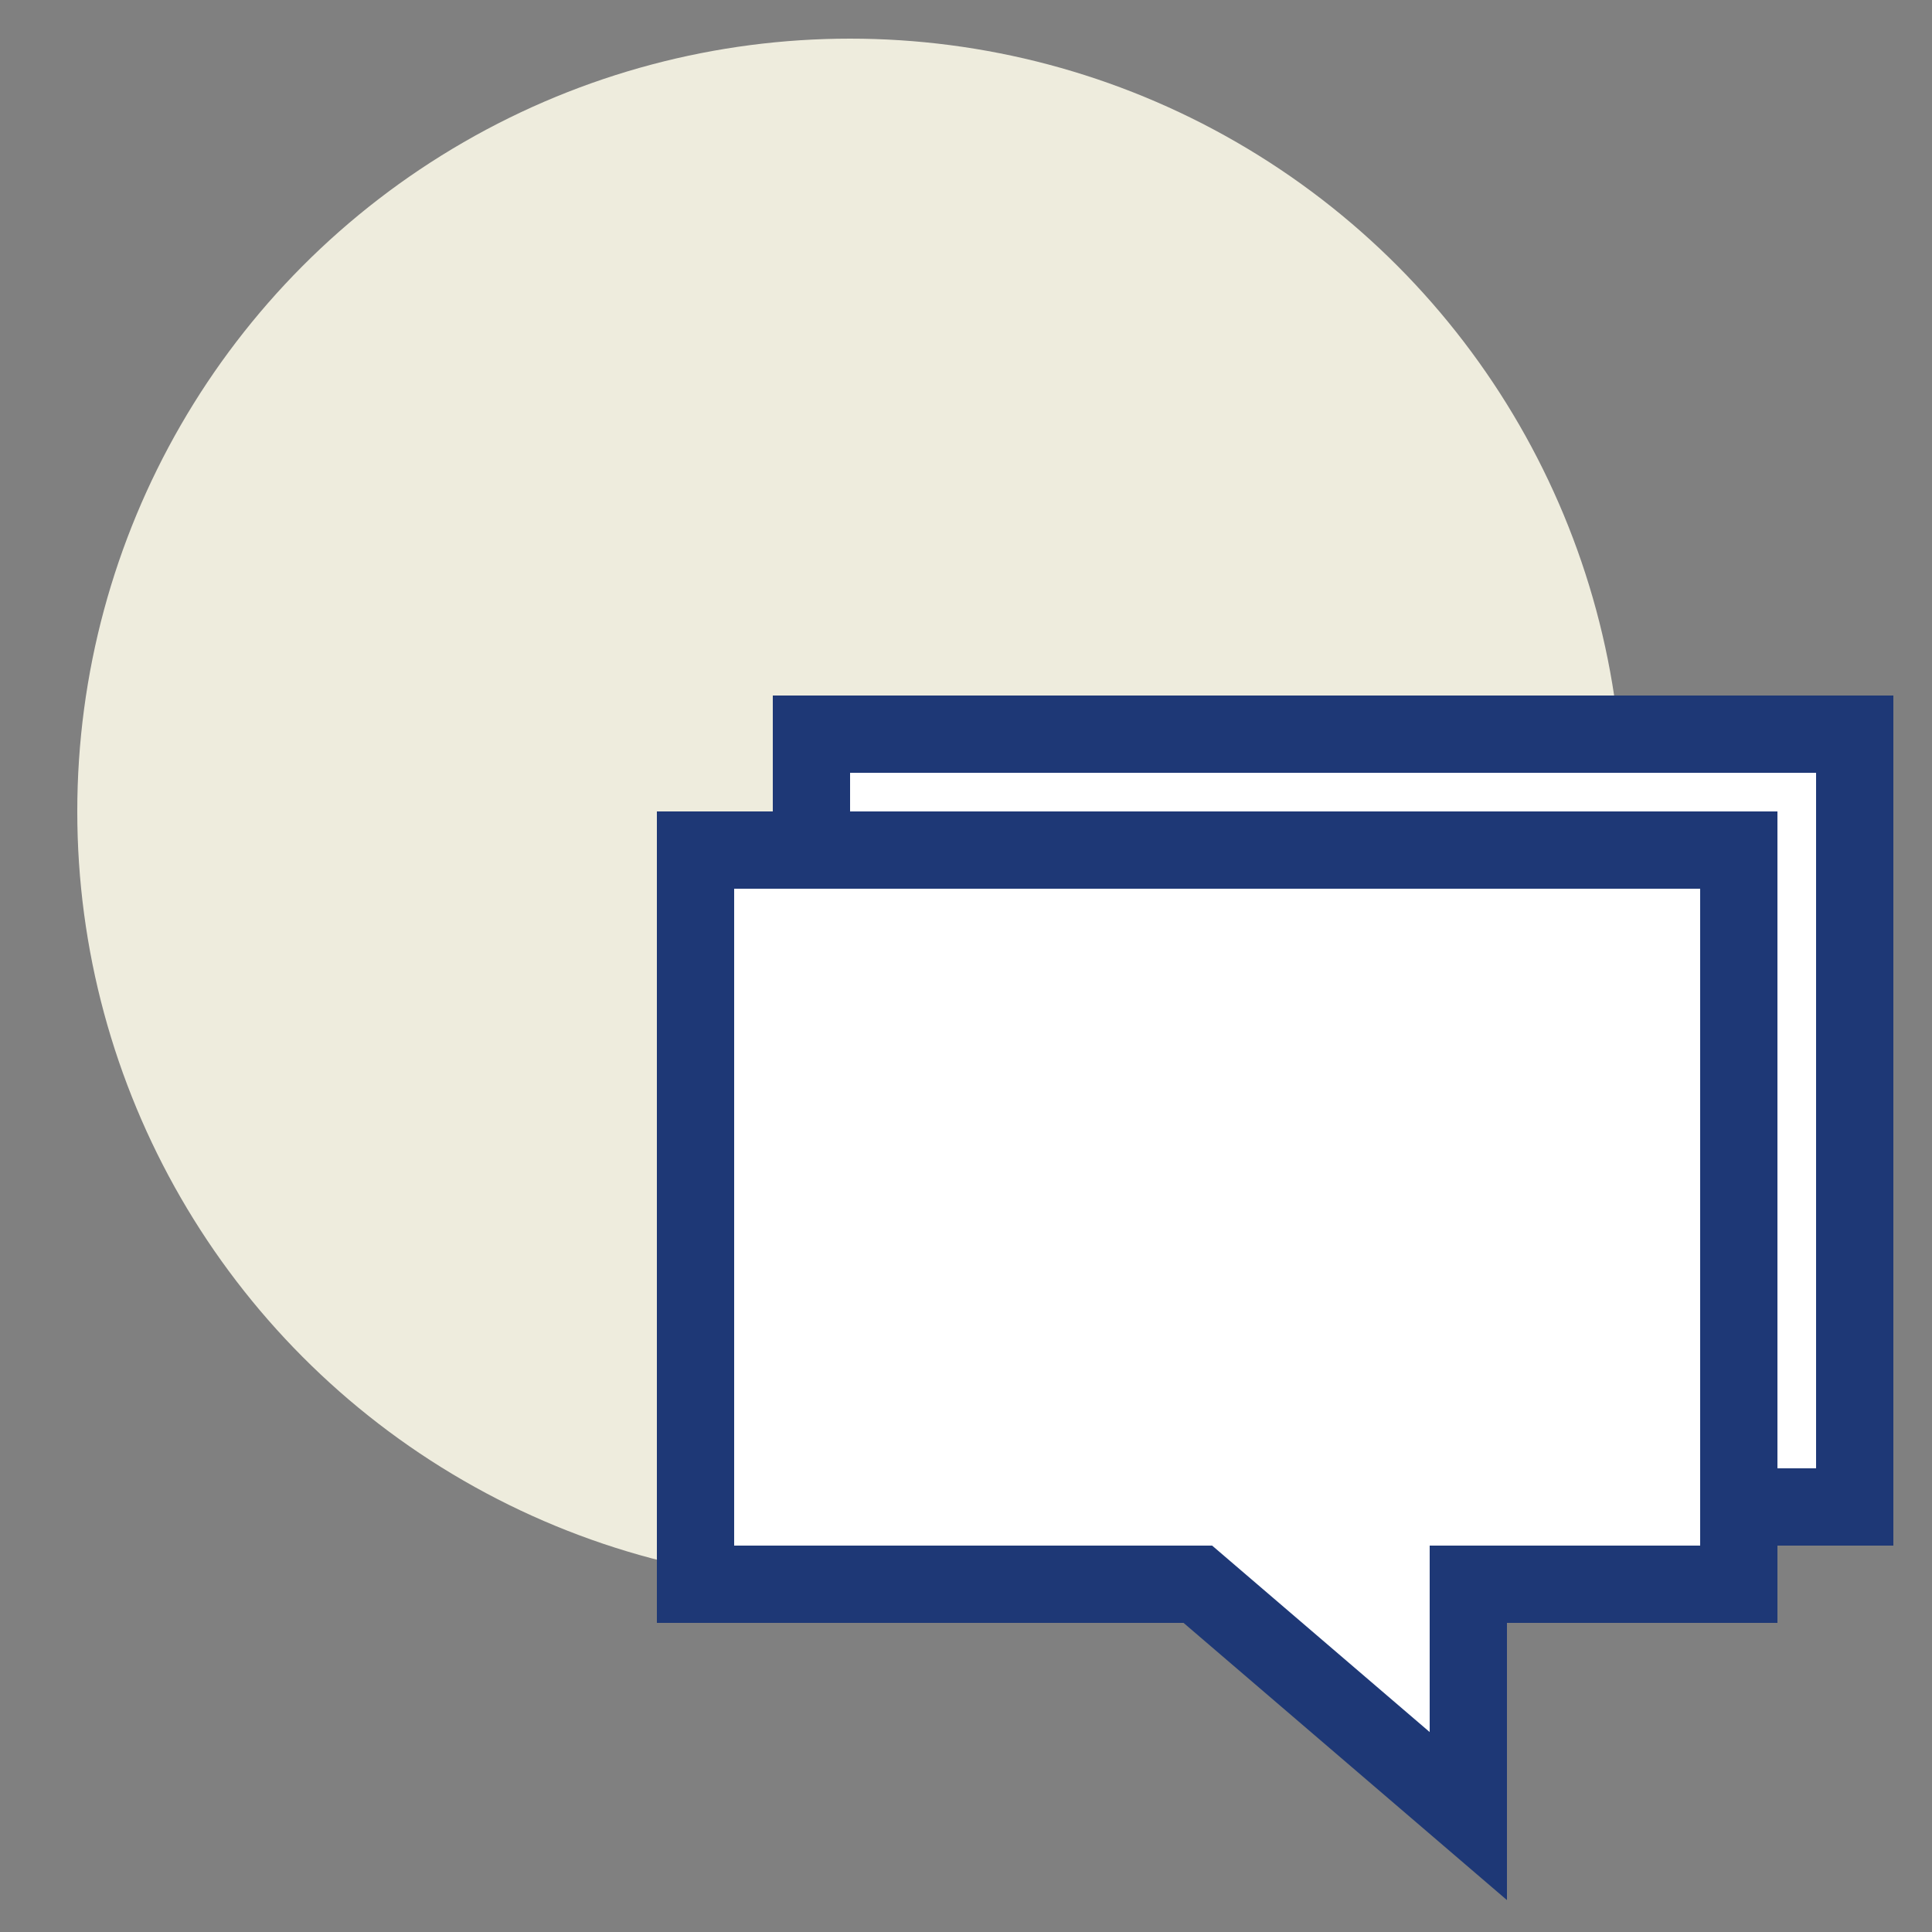
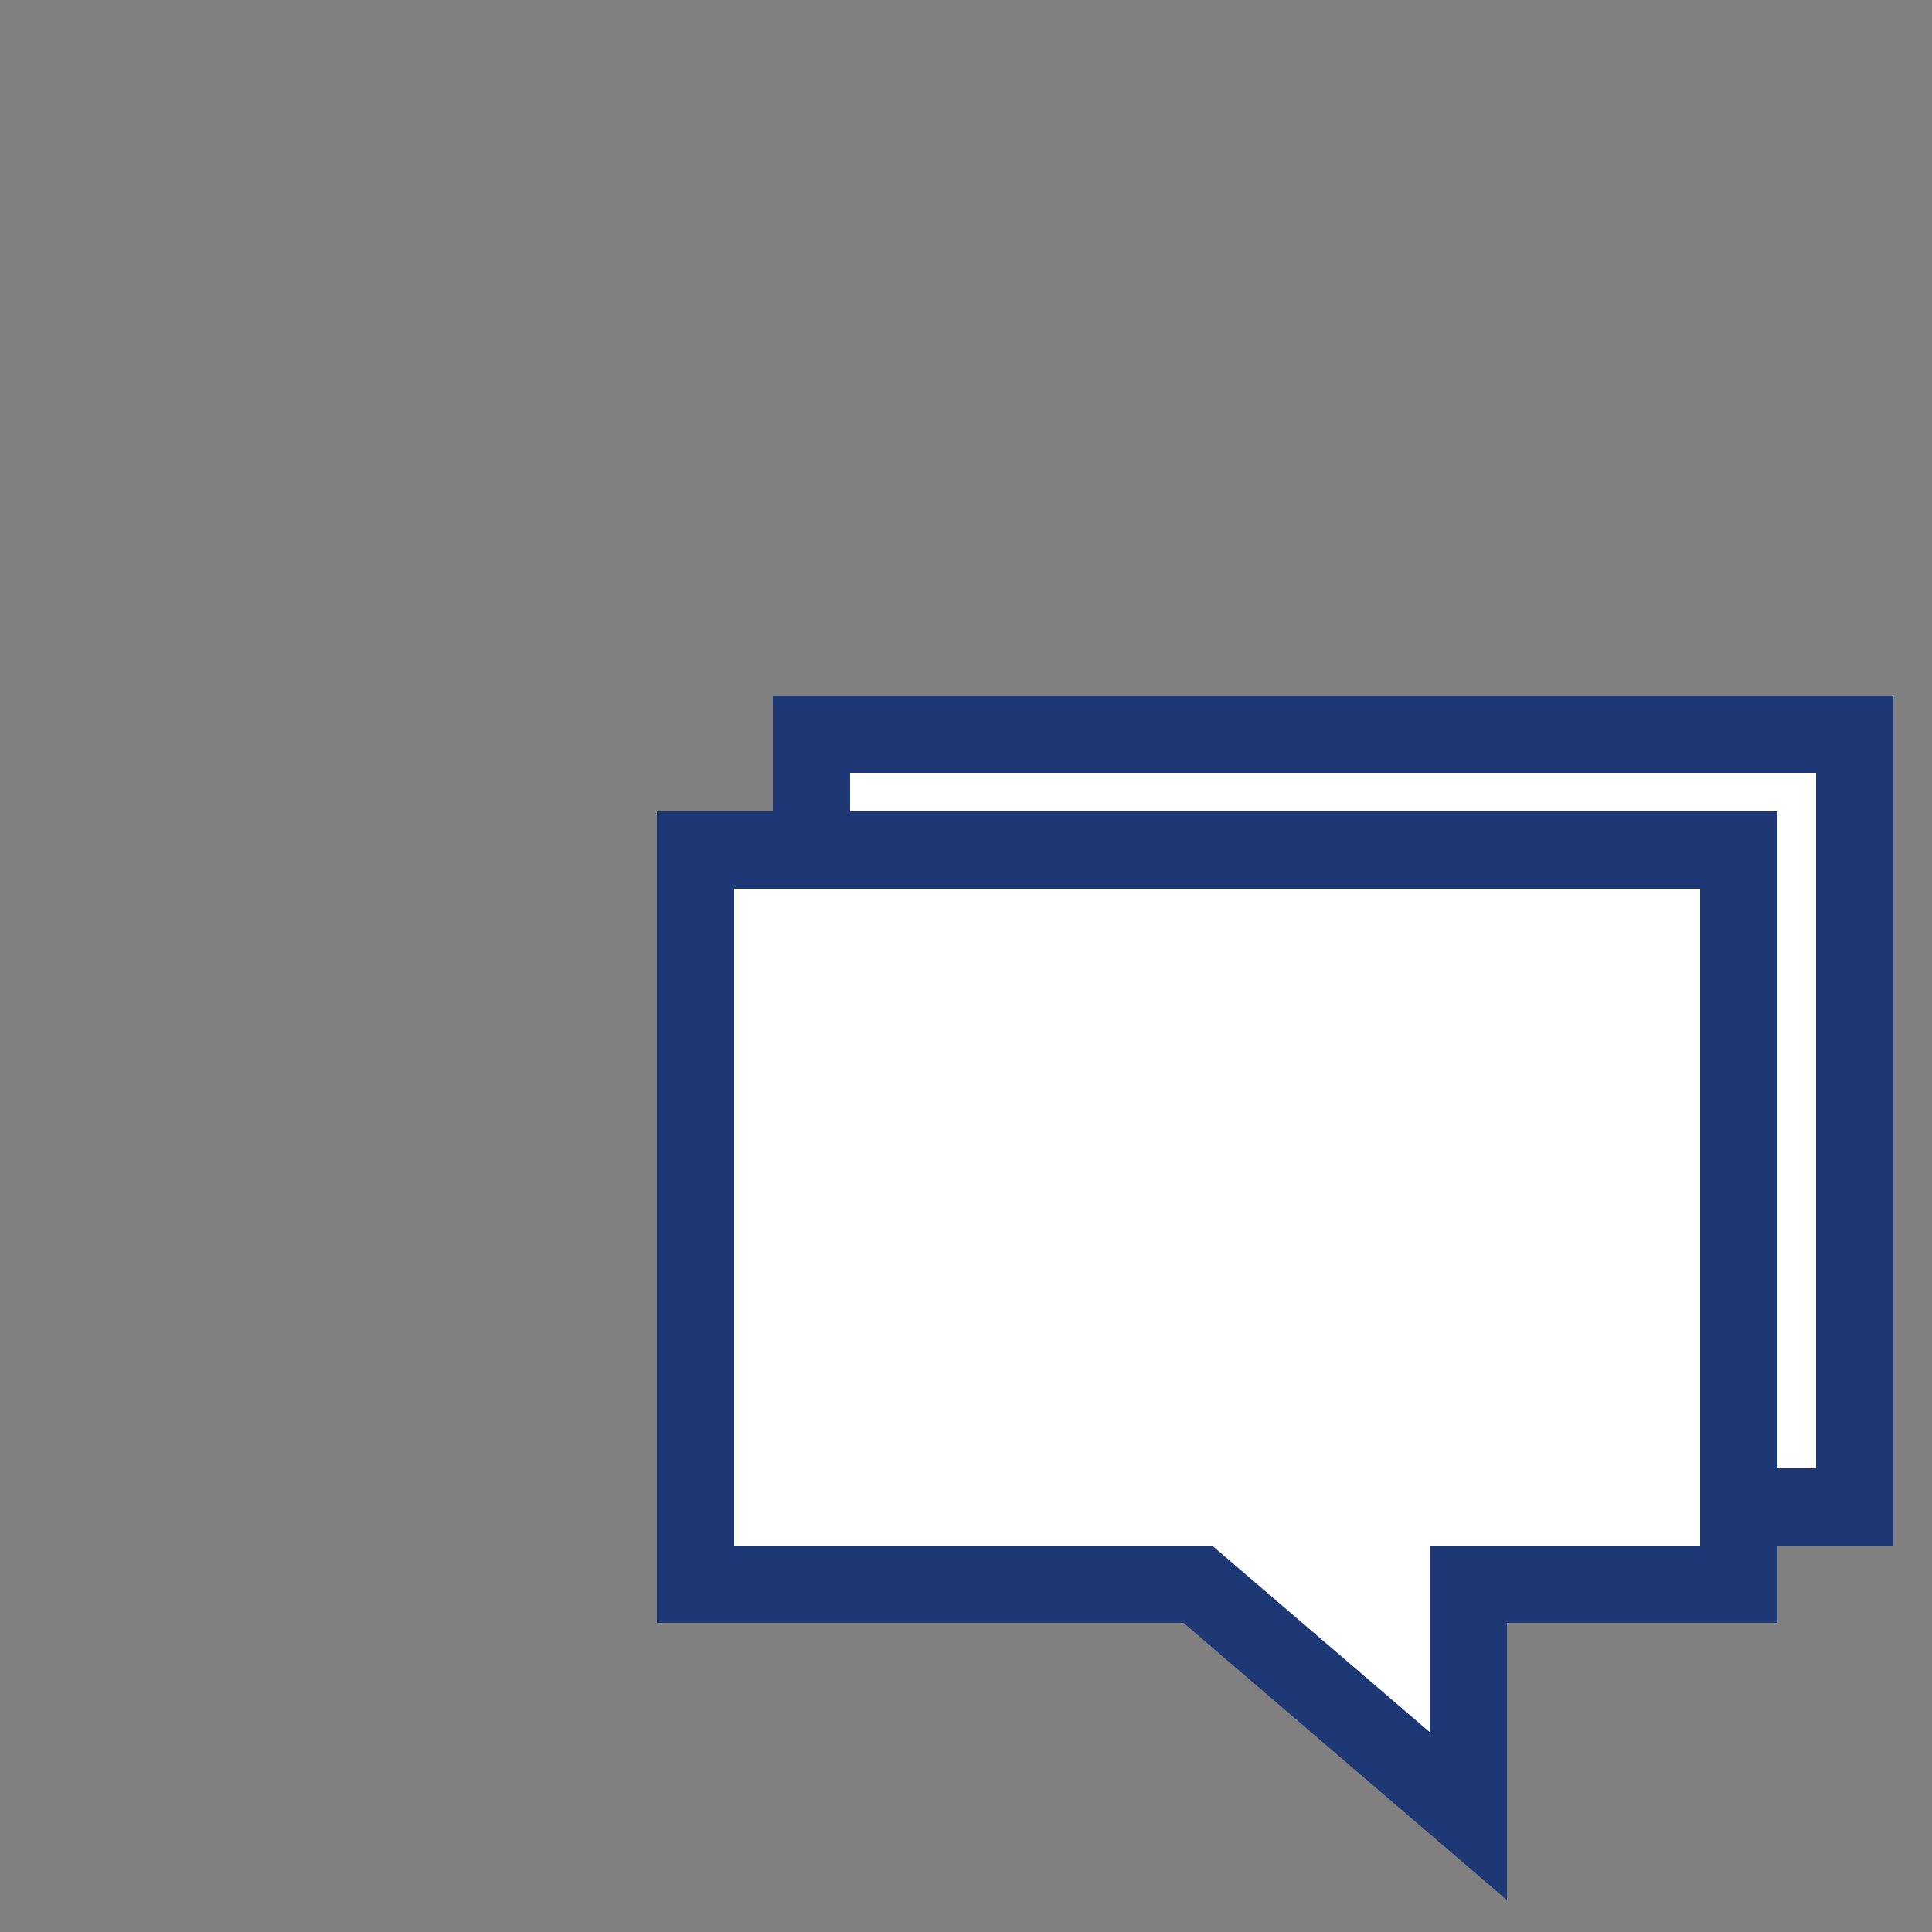
<svg xmlns="http://www.w3.org/2000/svg" width="50" height="50" viewBox="0 0 50 50">
  <rect x="0" y="0" width="50" height="50" fill="#808080" stroke="none" />
-   <circle class="uk-preserve" cx="22" cy="21" r="20" fill="#EEECDD" />
  <polygon class="uk-preserve" points="48 19 48 39 45 39 45 41 38 41 38 47 31 41 18 41 18 22 21 22 21 19 48 19" fill="#fff" />
  <path d="M45,39h3V19H21v3M38,47l-7-6H18V22H45V41H38Z" fill="none" stroke="#1e3876" stroke-miterlimit="10" stroke-width="2" />
</svg>